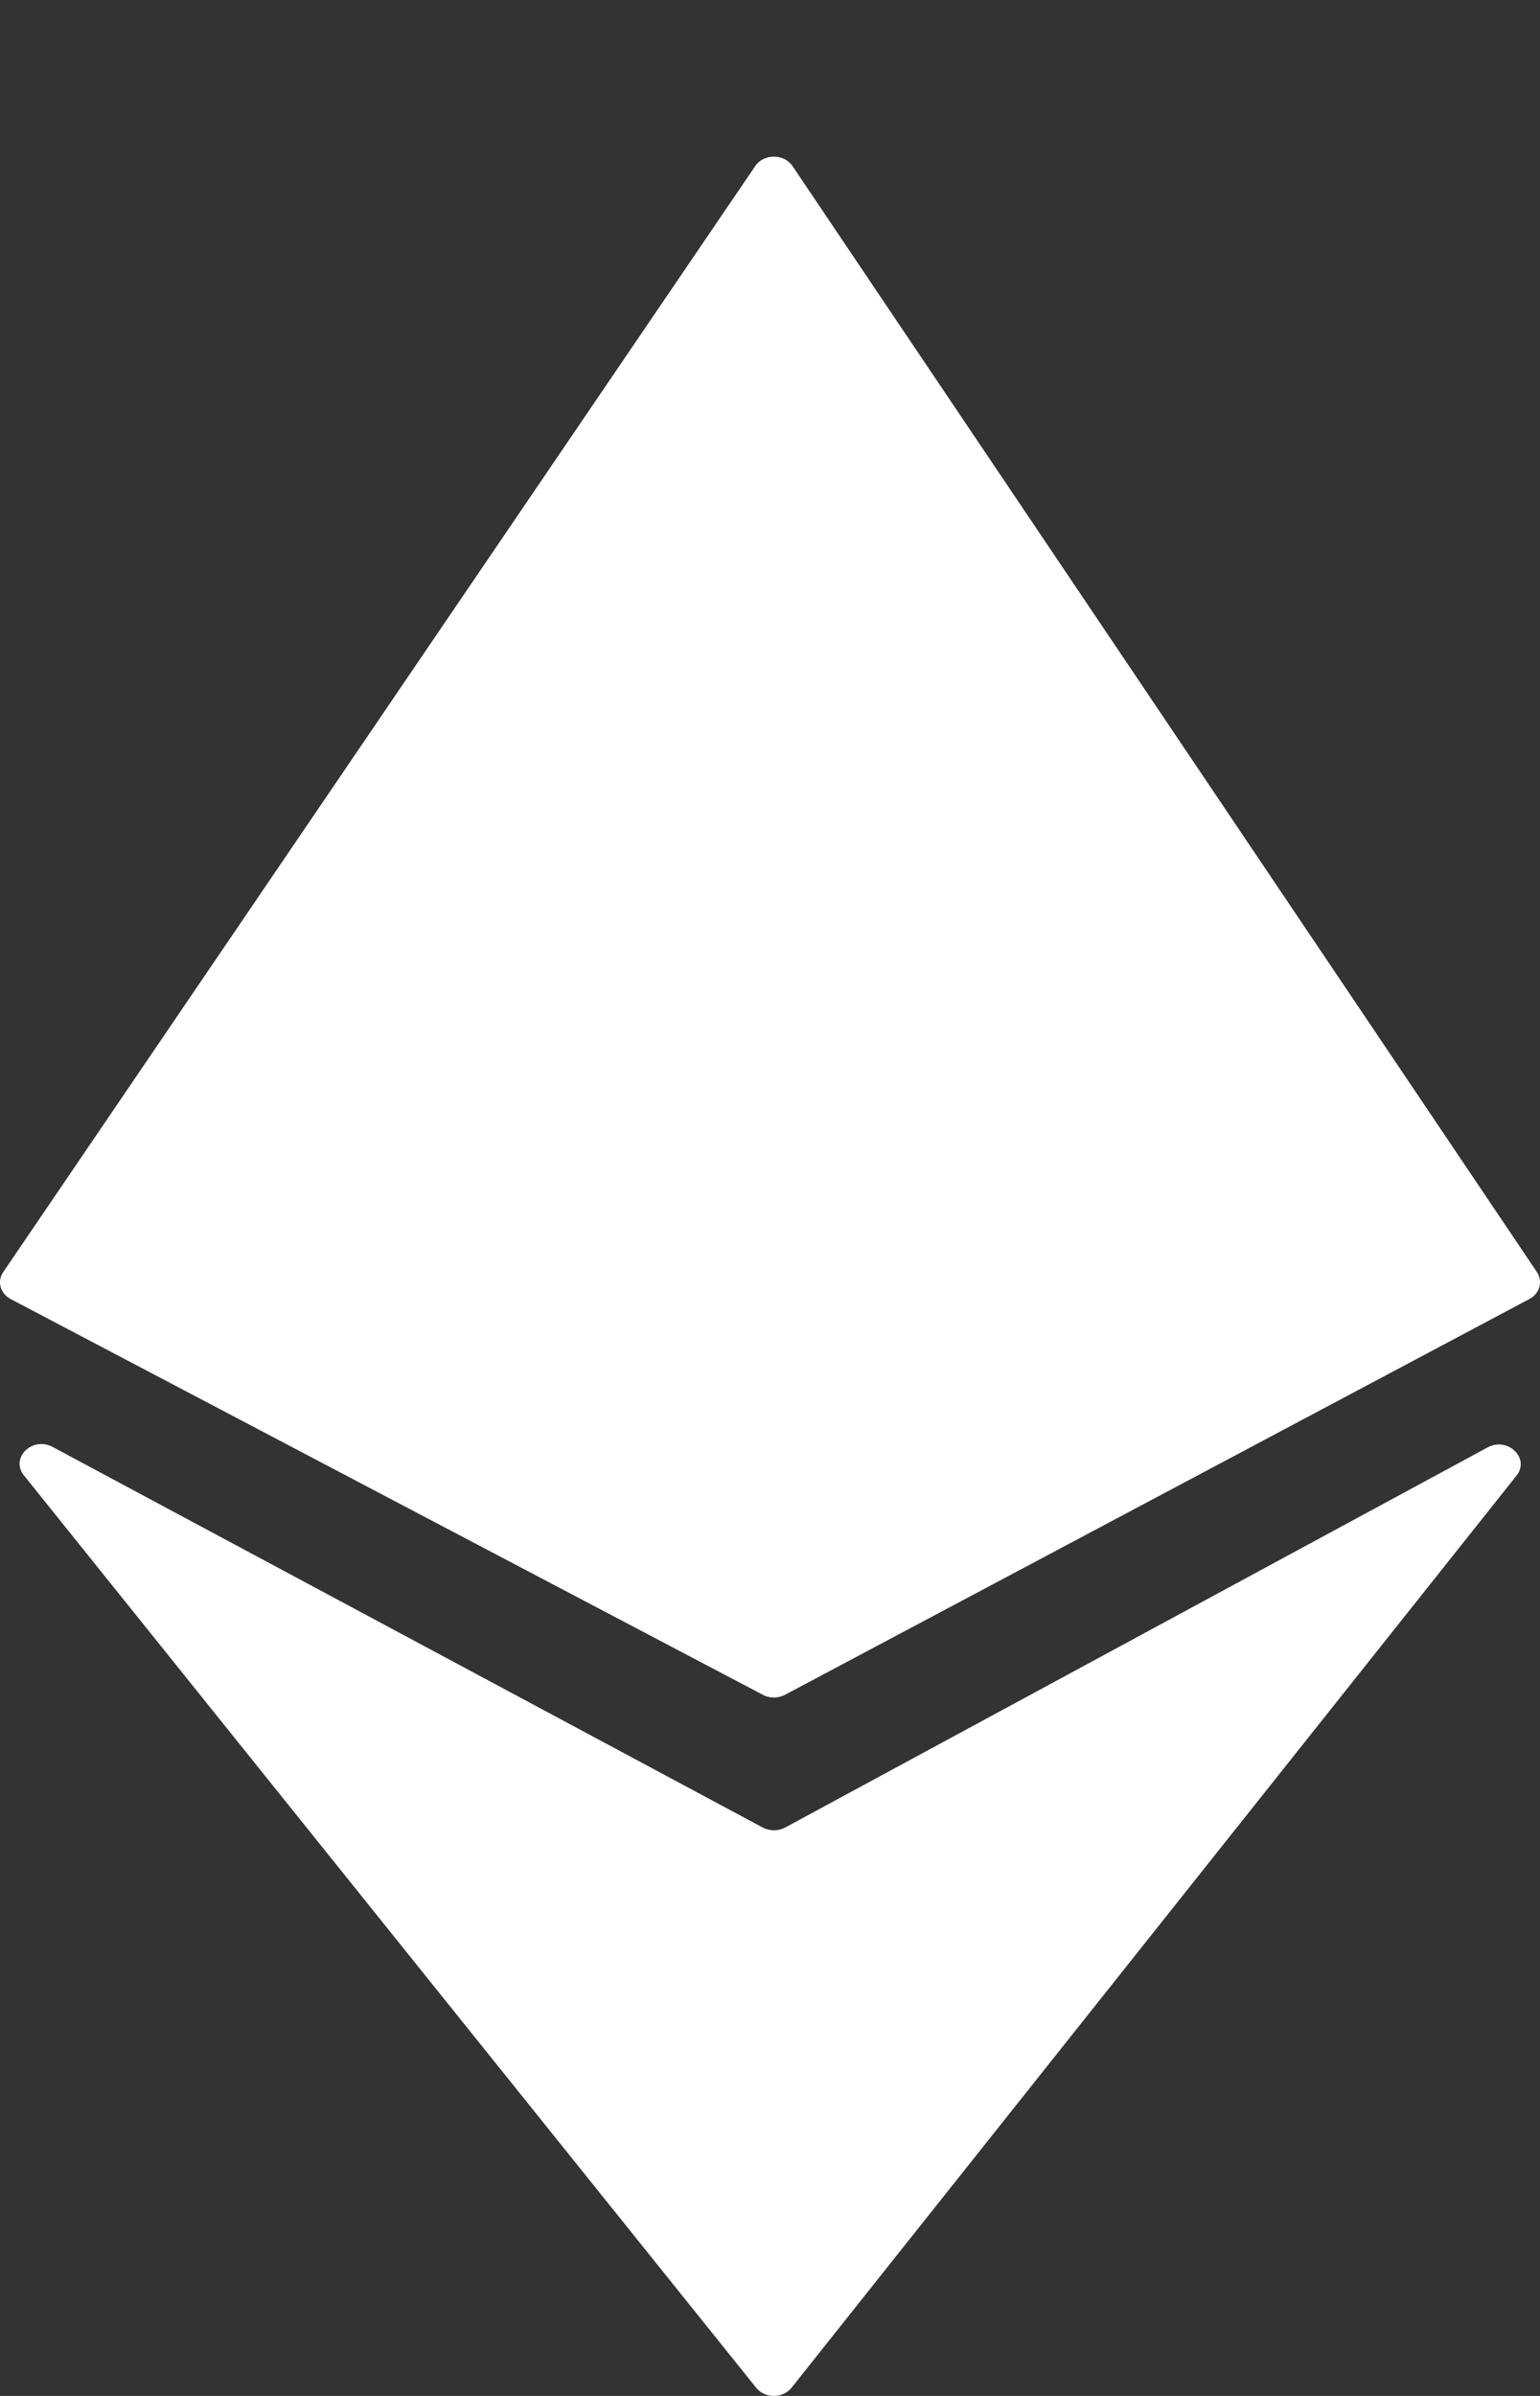
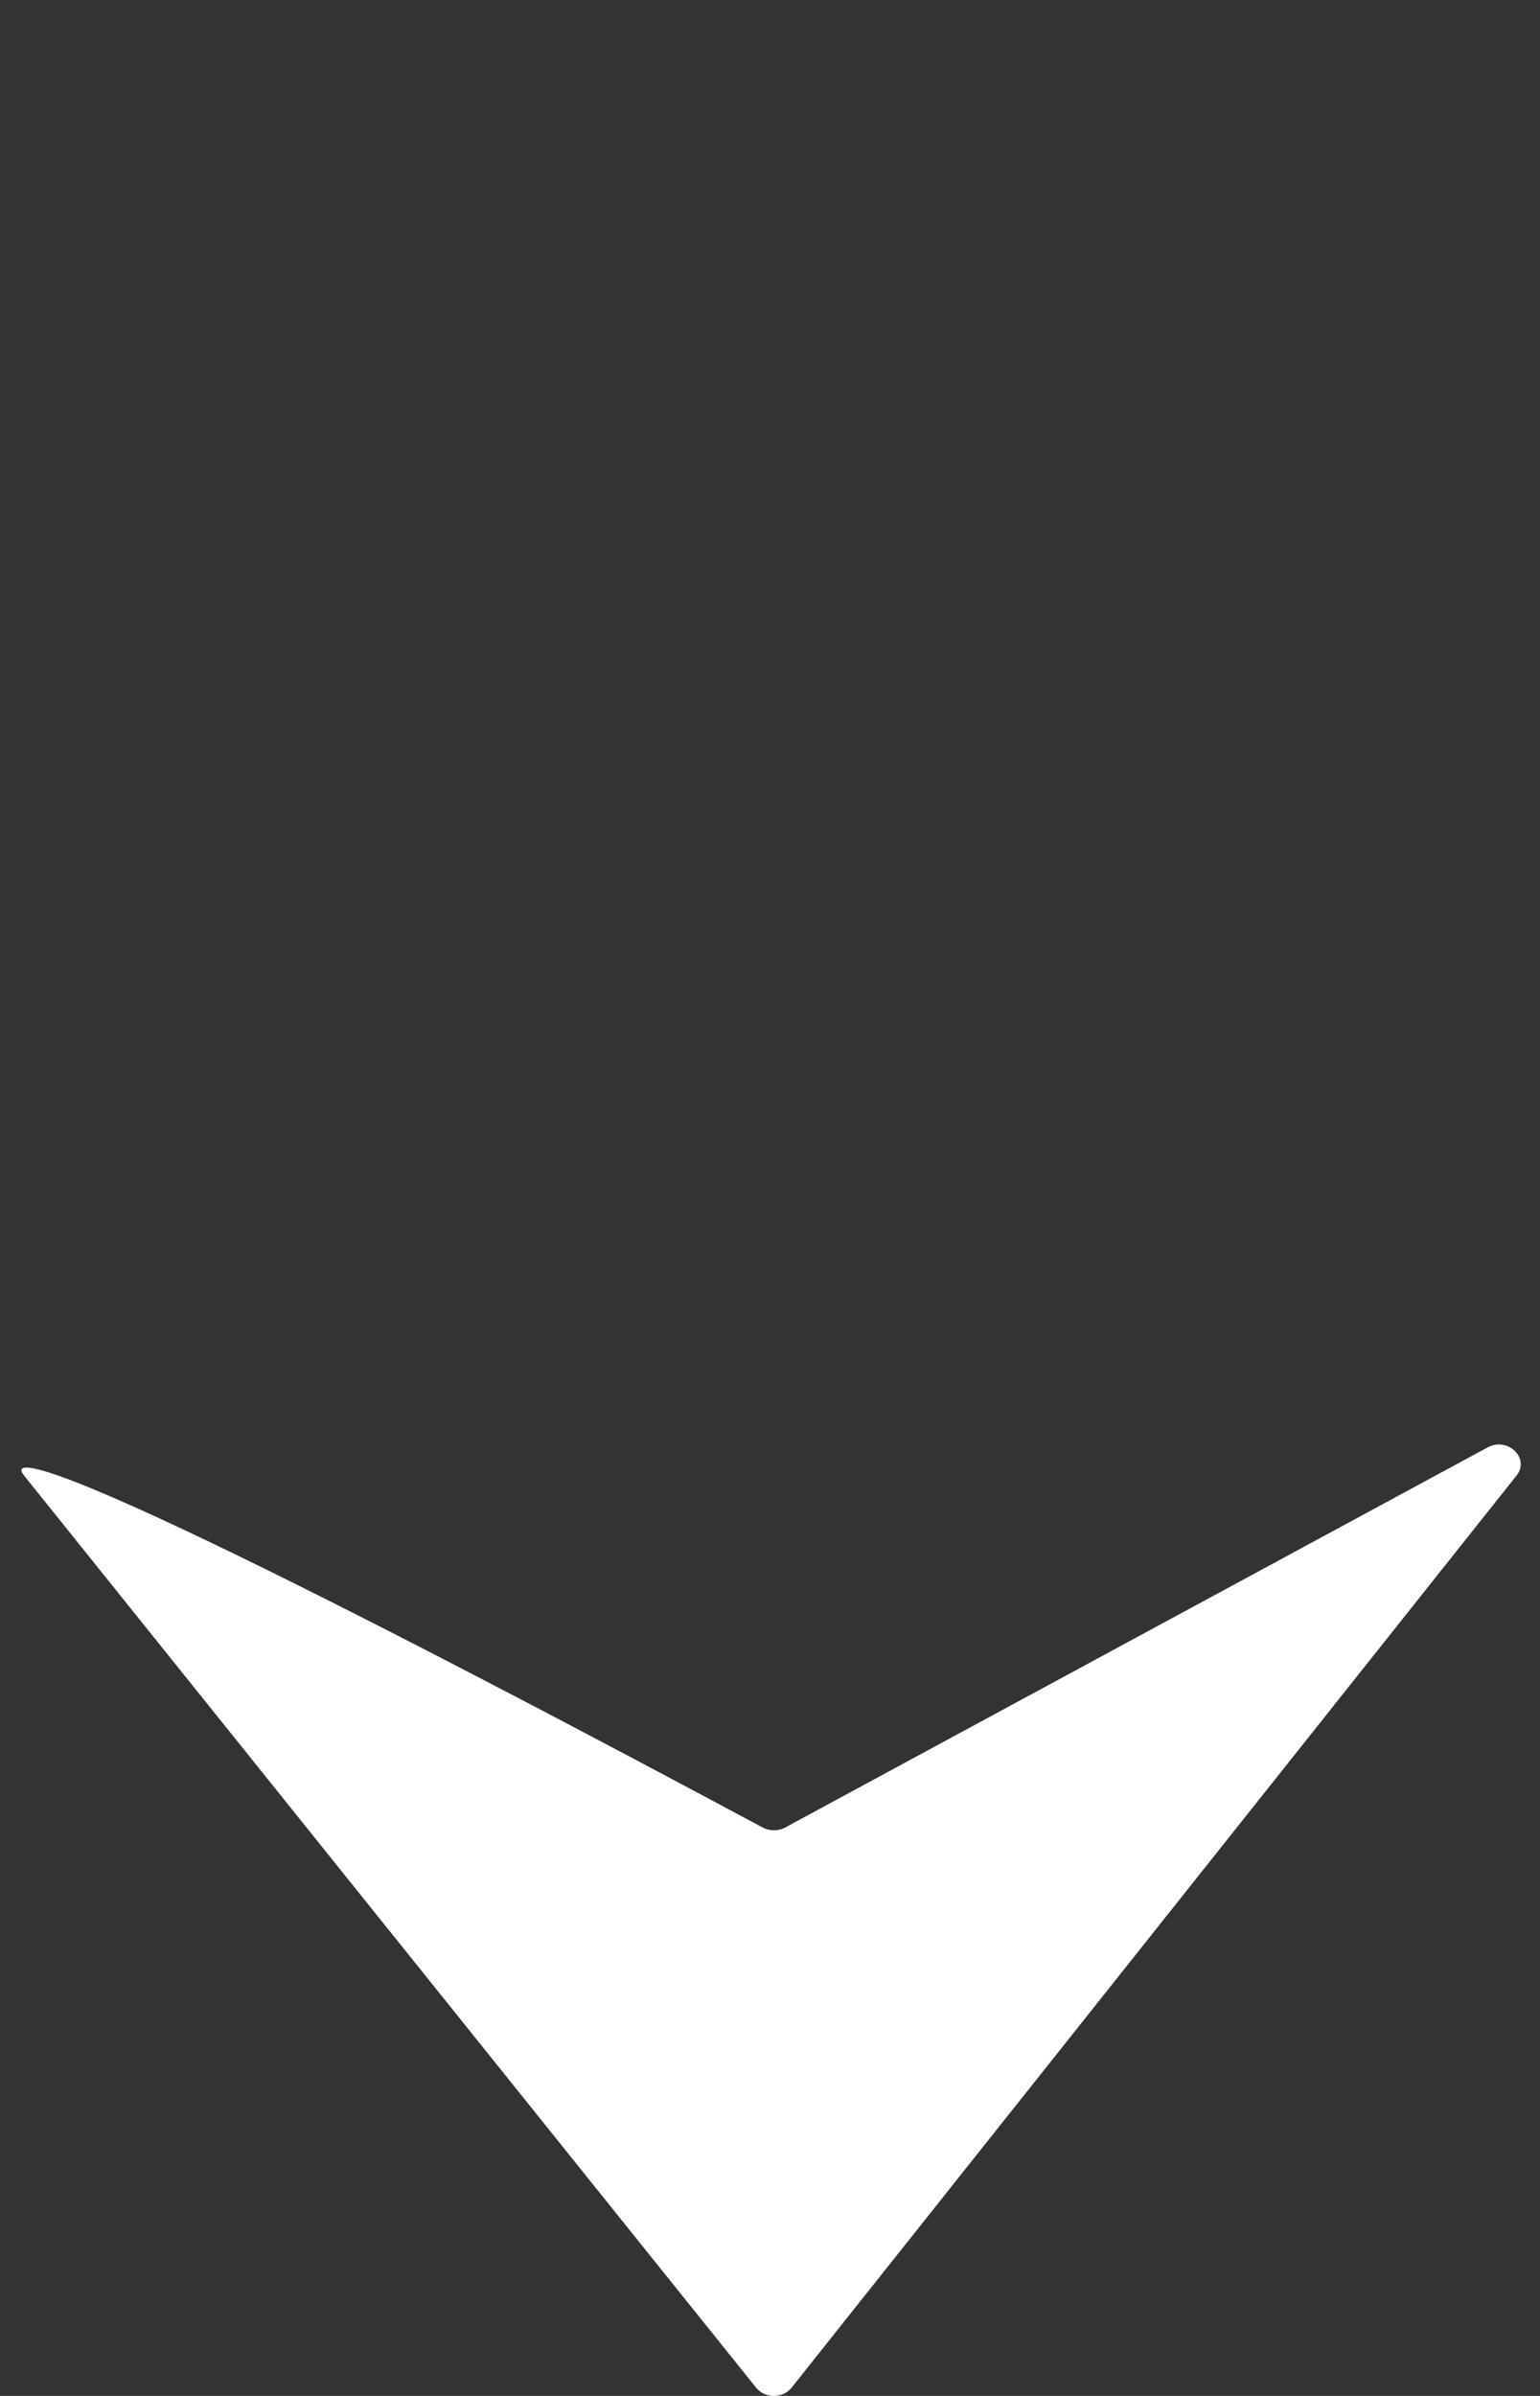
<svg xmlns="http://www.w3.org/2000/svg" width="9" height="14" viewBox="0 0 9 14" fill="none">
  <rect x="0" y="0" width="9" height="14" fill="#333333" stroke="none" />
-   <path fill-rule="evenodd" clip-rule="evenodd" d="M8.982 7.433L4.632 0.971C4.582 0.897 4.464 0.897 4.414 0.97L0.019 7.433C-0.019 7.488 0.002 7.559 0.063 7.591L4.458 9.903C4.498 9.925 4.548 9.924 4.588 9.903L8.937 7.591C8.999 7.559 9.018 7.488 8.982 7.433Z" fill="white" />
-   <path fill-rule="evenodd" clip-rule="evenodd" d="M8.693 8.458L4.588 10.679C4.549 10.7 4.498 10.7 4.458 10.679L0.308 8.455C0.189 8.391 0.059 8.519 0.139 8.62L4.419 13.952C4.47 14.016 4.575 14.016 4.626 13.952L8.863 8.622C8.943 8.521 8.811 8.393 8.693 8.458Z" fill="white" />
+   <path fill-rule="evenodd" clip-rule="evenodd" d="M8.693 8.458L4.588 10.679C4.549 10.7 4.498 10.7 4.458 10.679C0.189 8.391 0.059 8.519 0.139 8.62L4.419 13.952C4.47 14.016 4.575 14.016 4.626 13.952L8.863 8.622C8.943 8.521 8.811 8.393 8.693 8.458Z" fill="white" />
</svg>